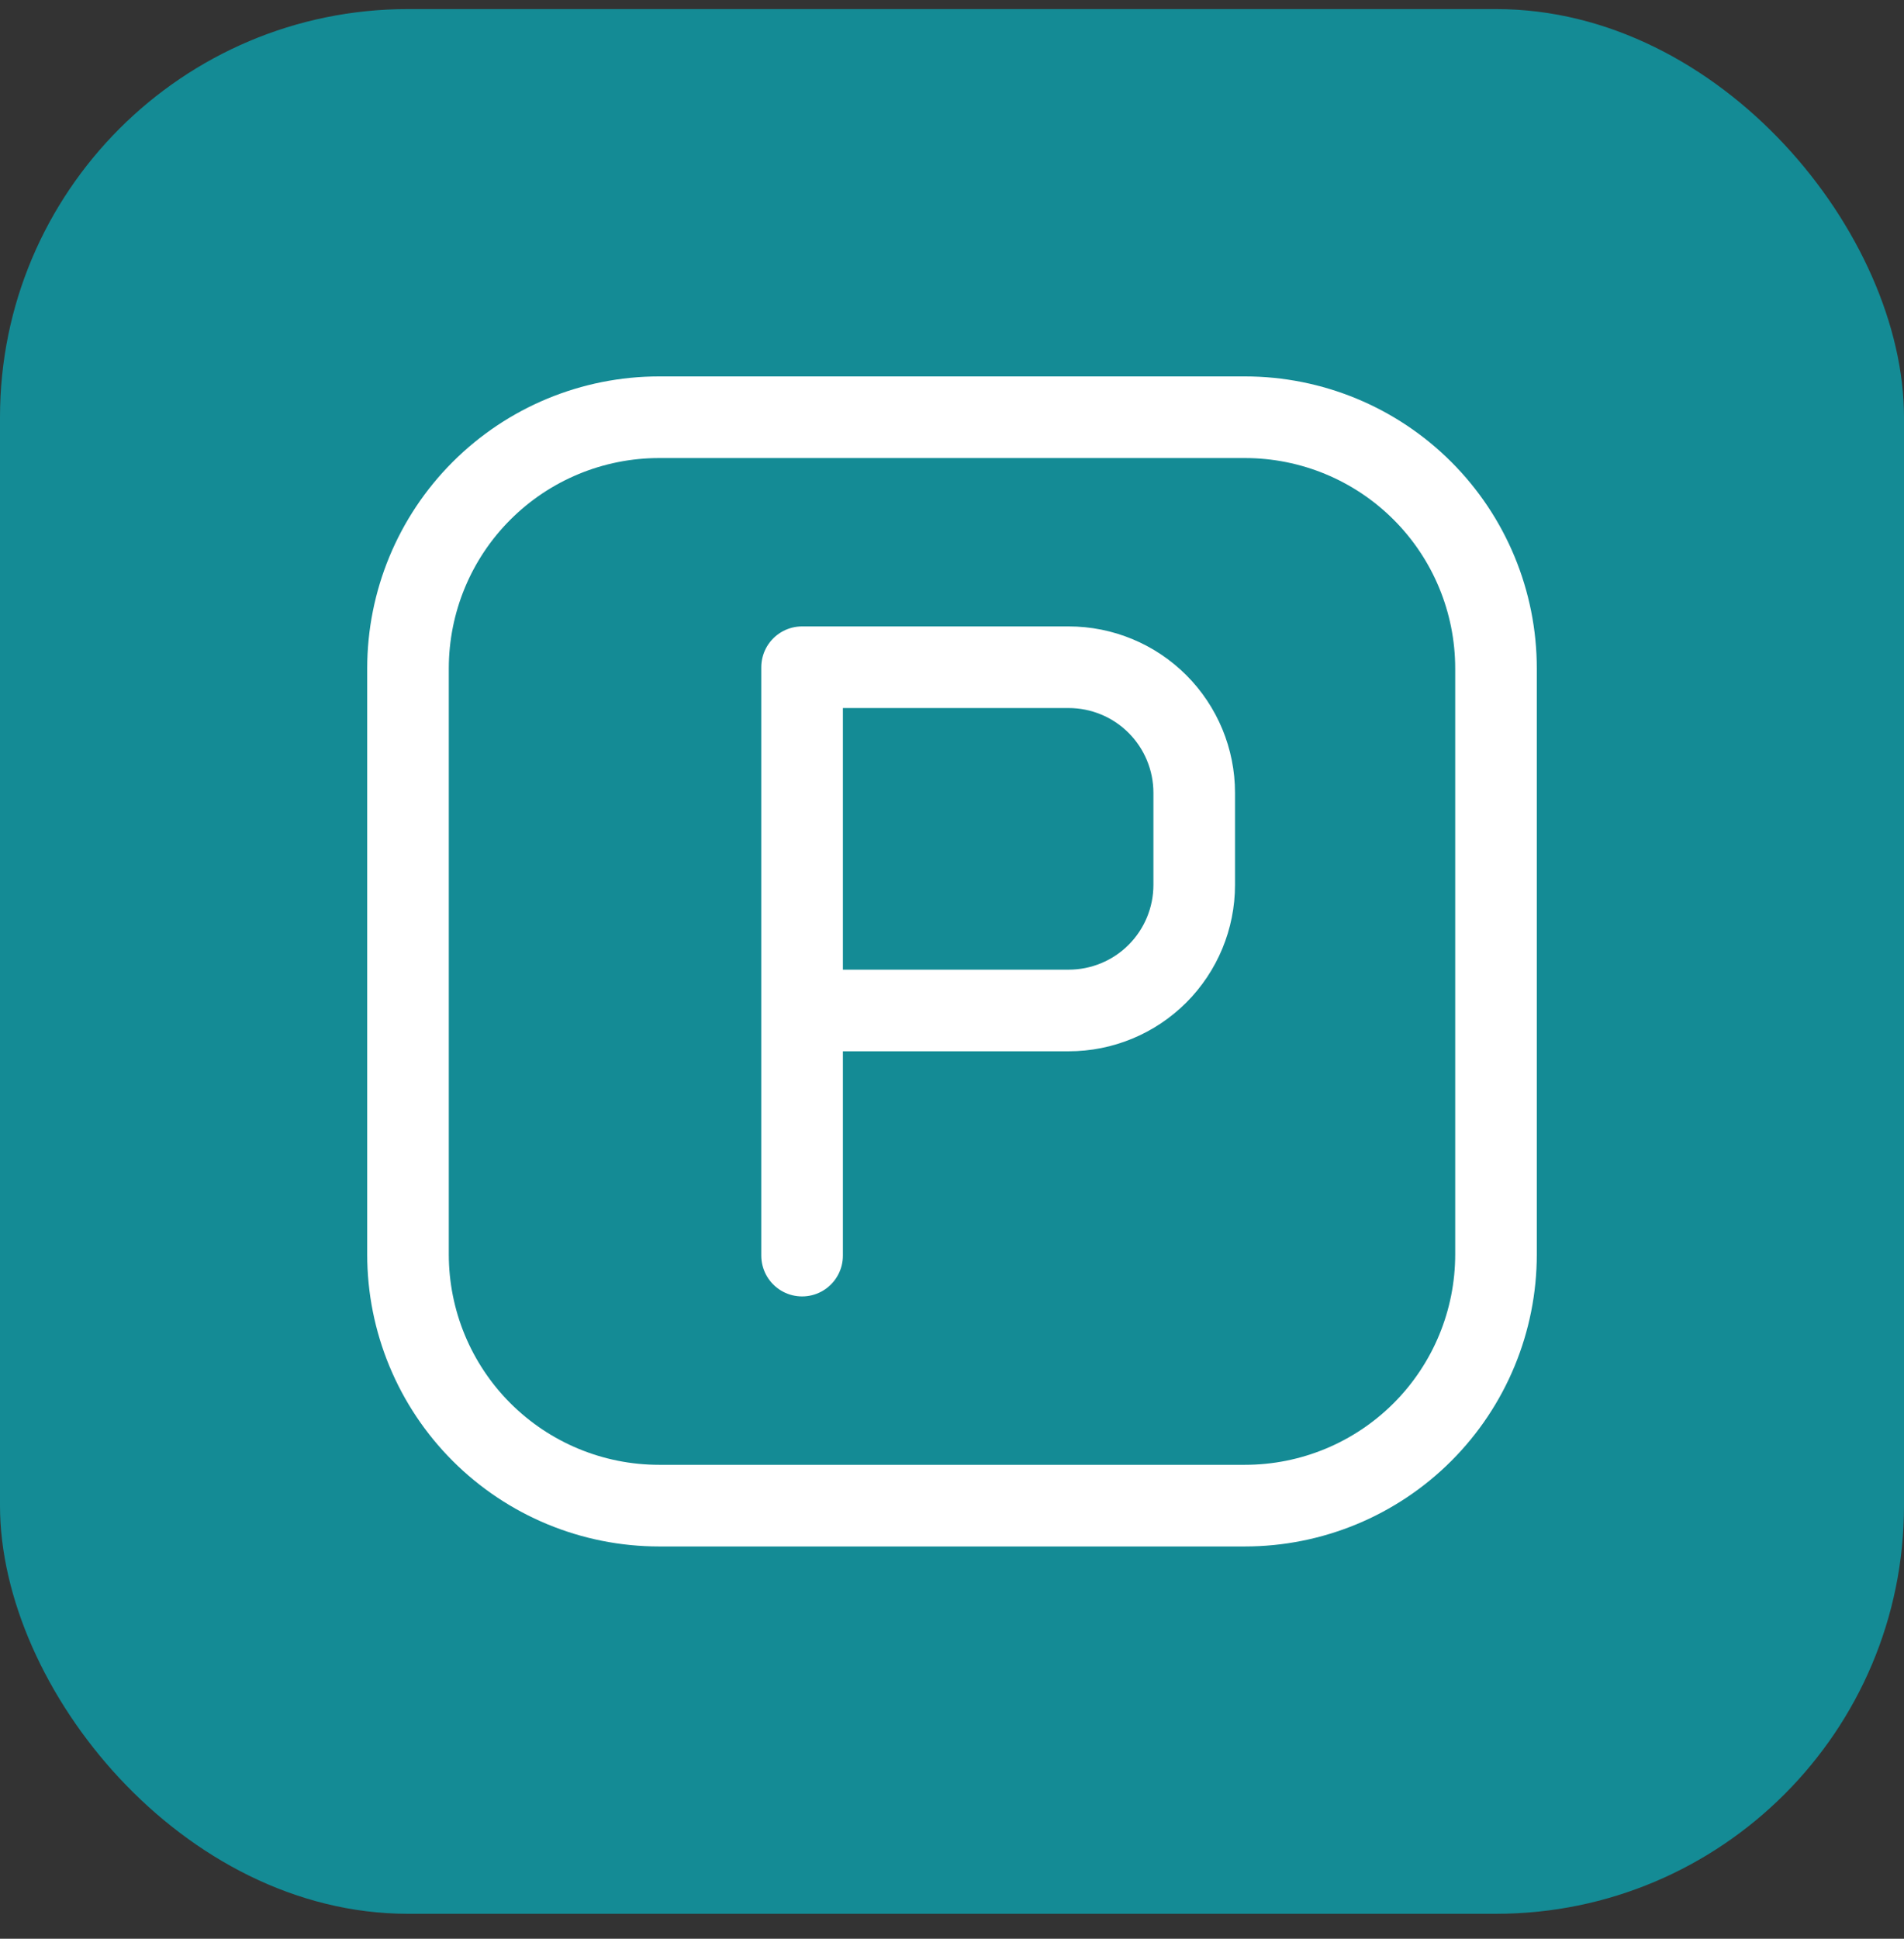
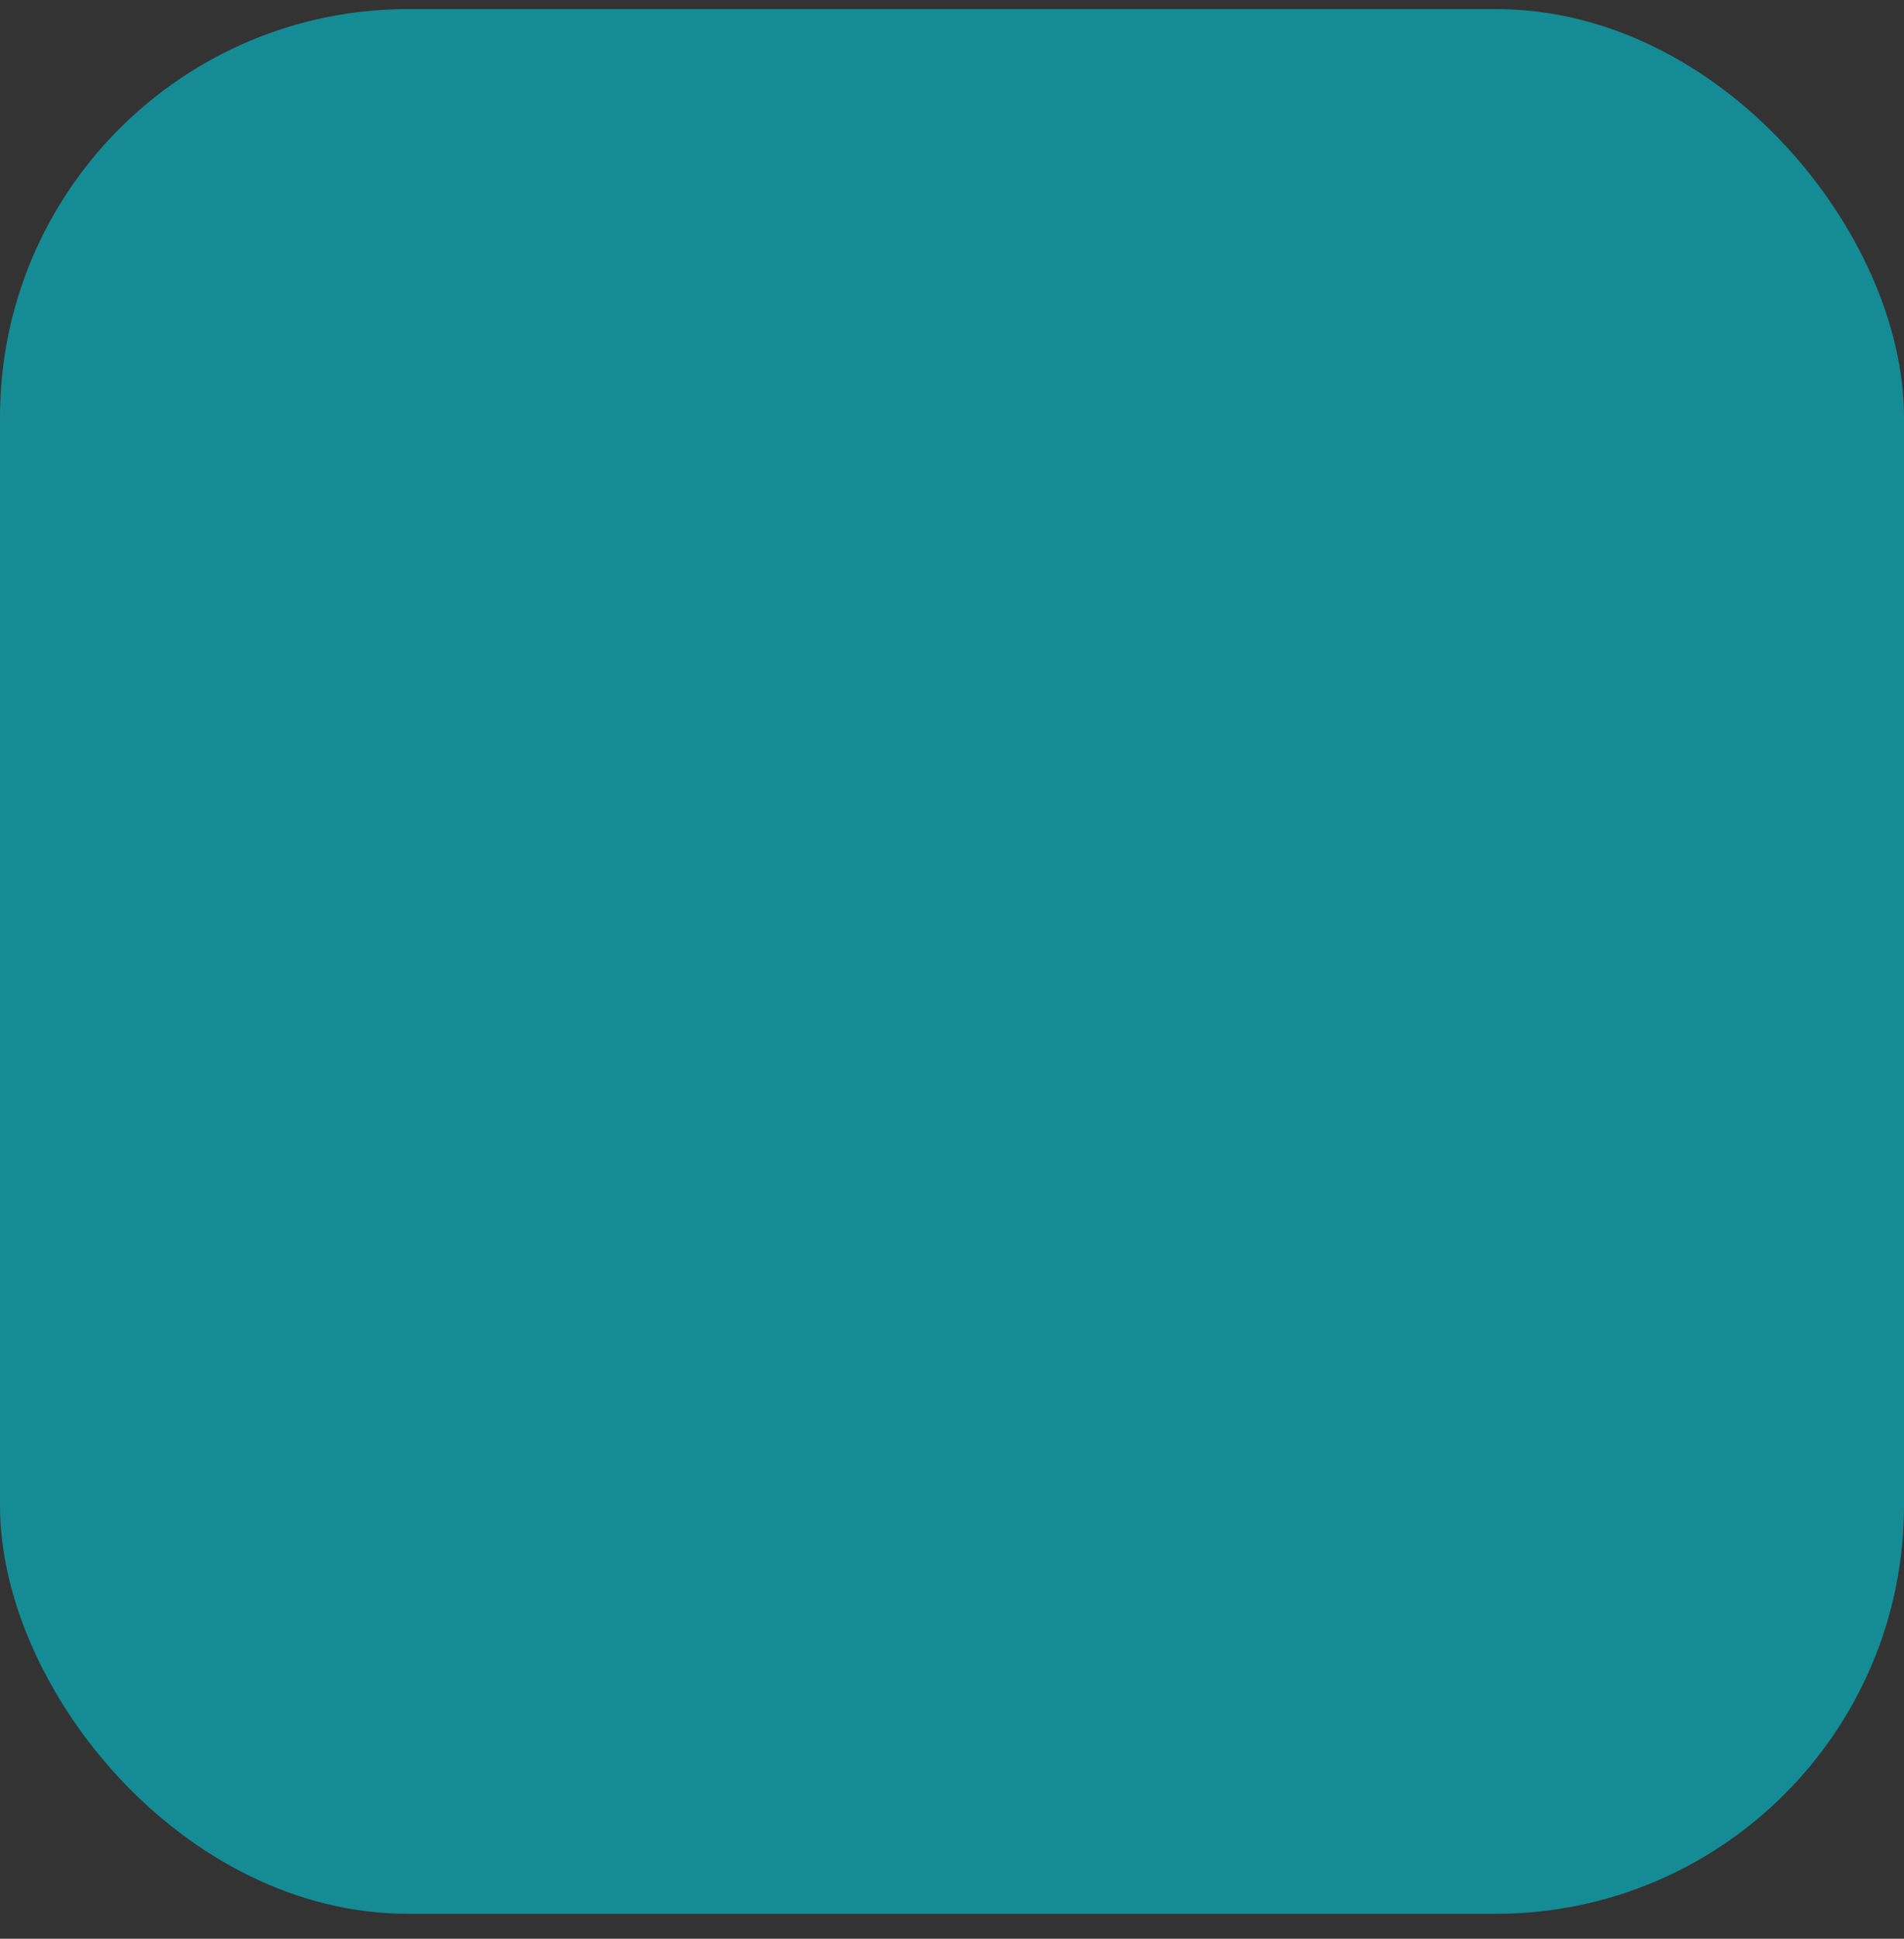
<svg xmlns="http://www.w3.org/2000/svg" width="56" height="57" viewBox="0 0 56 57" fill="none">
  <rect x="0" y="0" width="56" height="57" fill="#333333" stroke="none" />
  <rect y="0.267" width="56" height="56" rx="12" fill="#148B95" />
-   <path d="M23.591 36.916V29.709M23.591 29.709V19.617H31.431C32.411 19.617 33.35 20.006 34.042 20.698C34.735 21.391 35.124 22.33 35.124 23.309V26.017C35.124 26.996 34.735 27.935 34.042 28.628C33.35 29.32 32.411 29.709 31.431 29.709H23.591ZM36.615 12.267H19.385C17.426 12.267 15.548 13.045 14.163 14.43C12.778 15.814 12 17.693 12 19.651V36.882C12 38.84 12.778 40.719 14.163 42.104C15.548 43.489 17.426 44.267 19.385 44.267H36.615C38.574 44.267 40.452 43.489 41.837 42.104C43.222 40.719 44 38.84 44 36.882V19.651C44 17.693 43.222 15.814 41.837 14.43C40.452 13.045 38.574 12.267 36.615 12.267Z" stroke="white" stroke-width="2.4" stroke-linecap="round" stroke-linejoin="round" />
</svg>